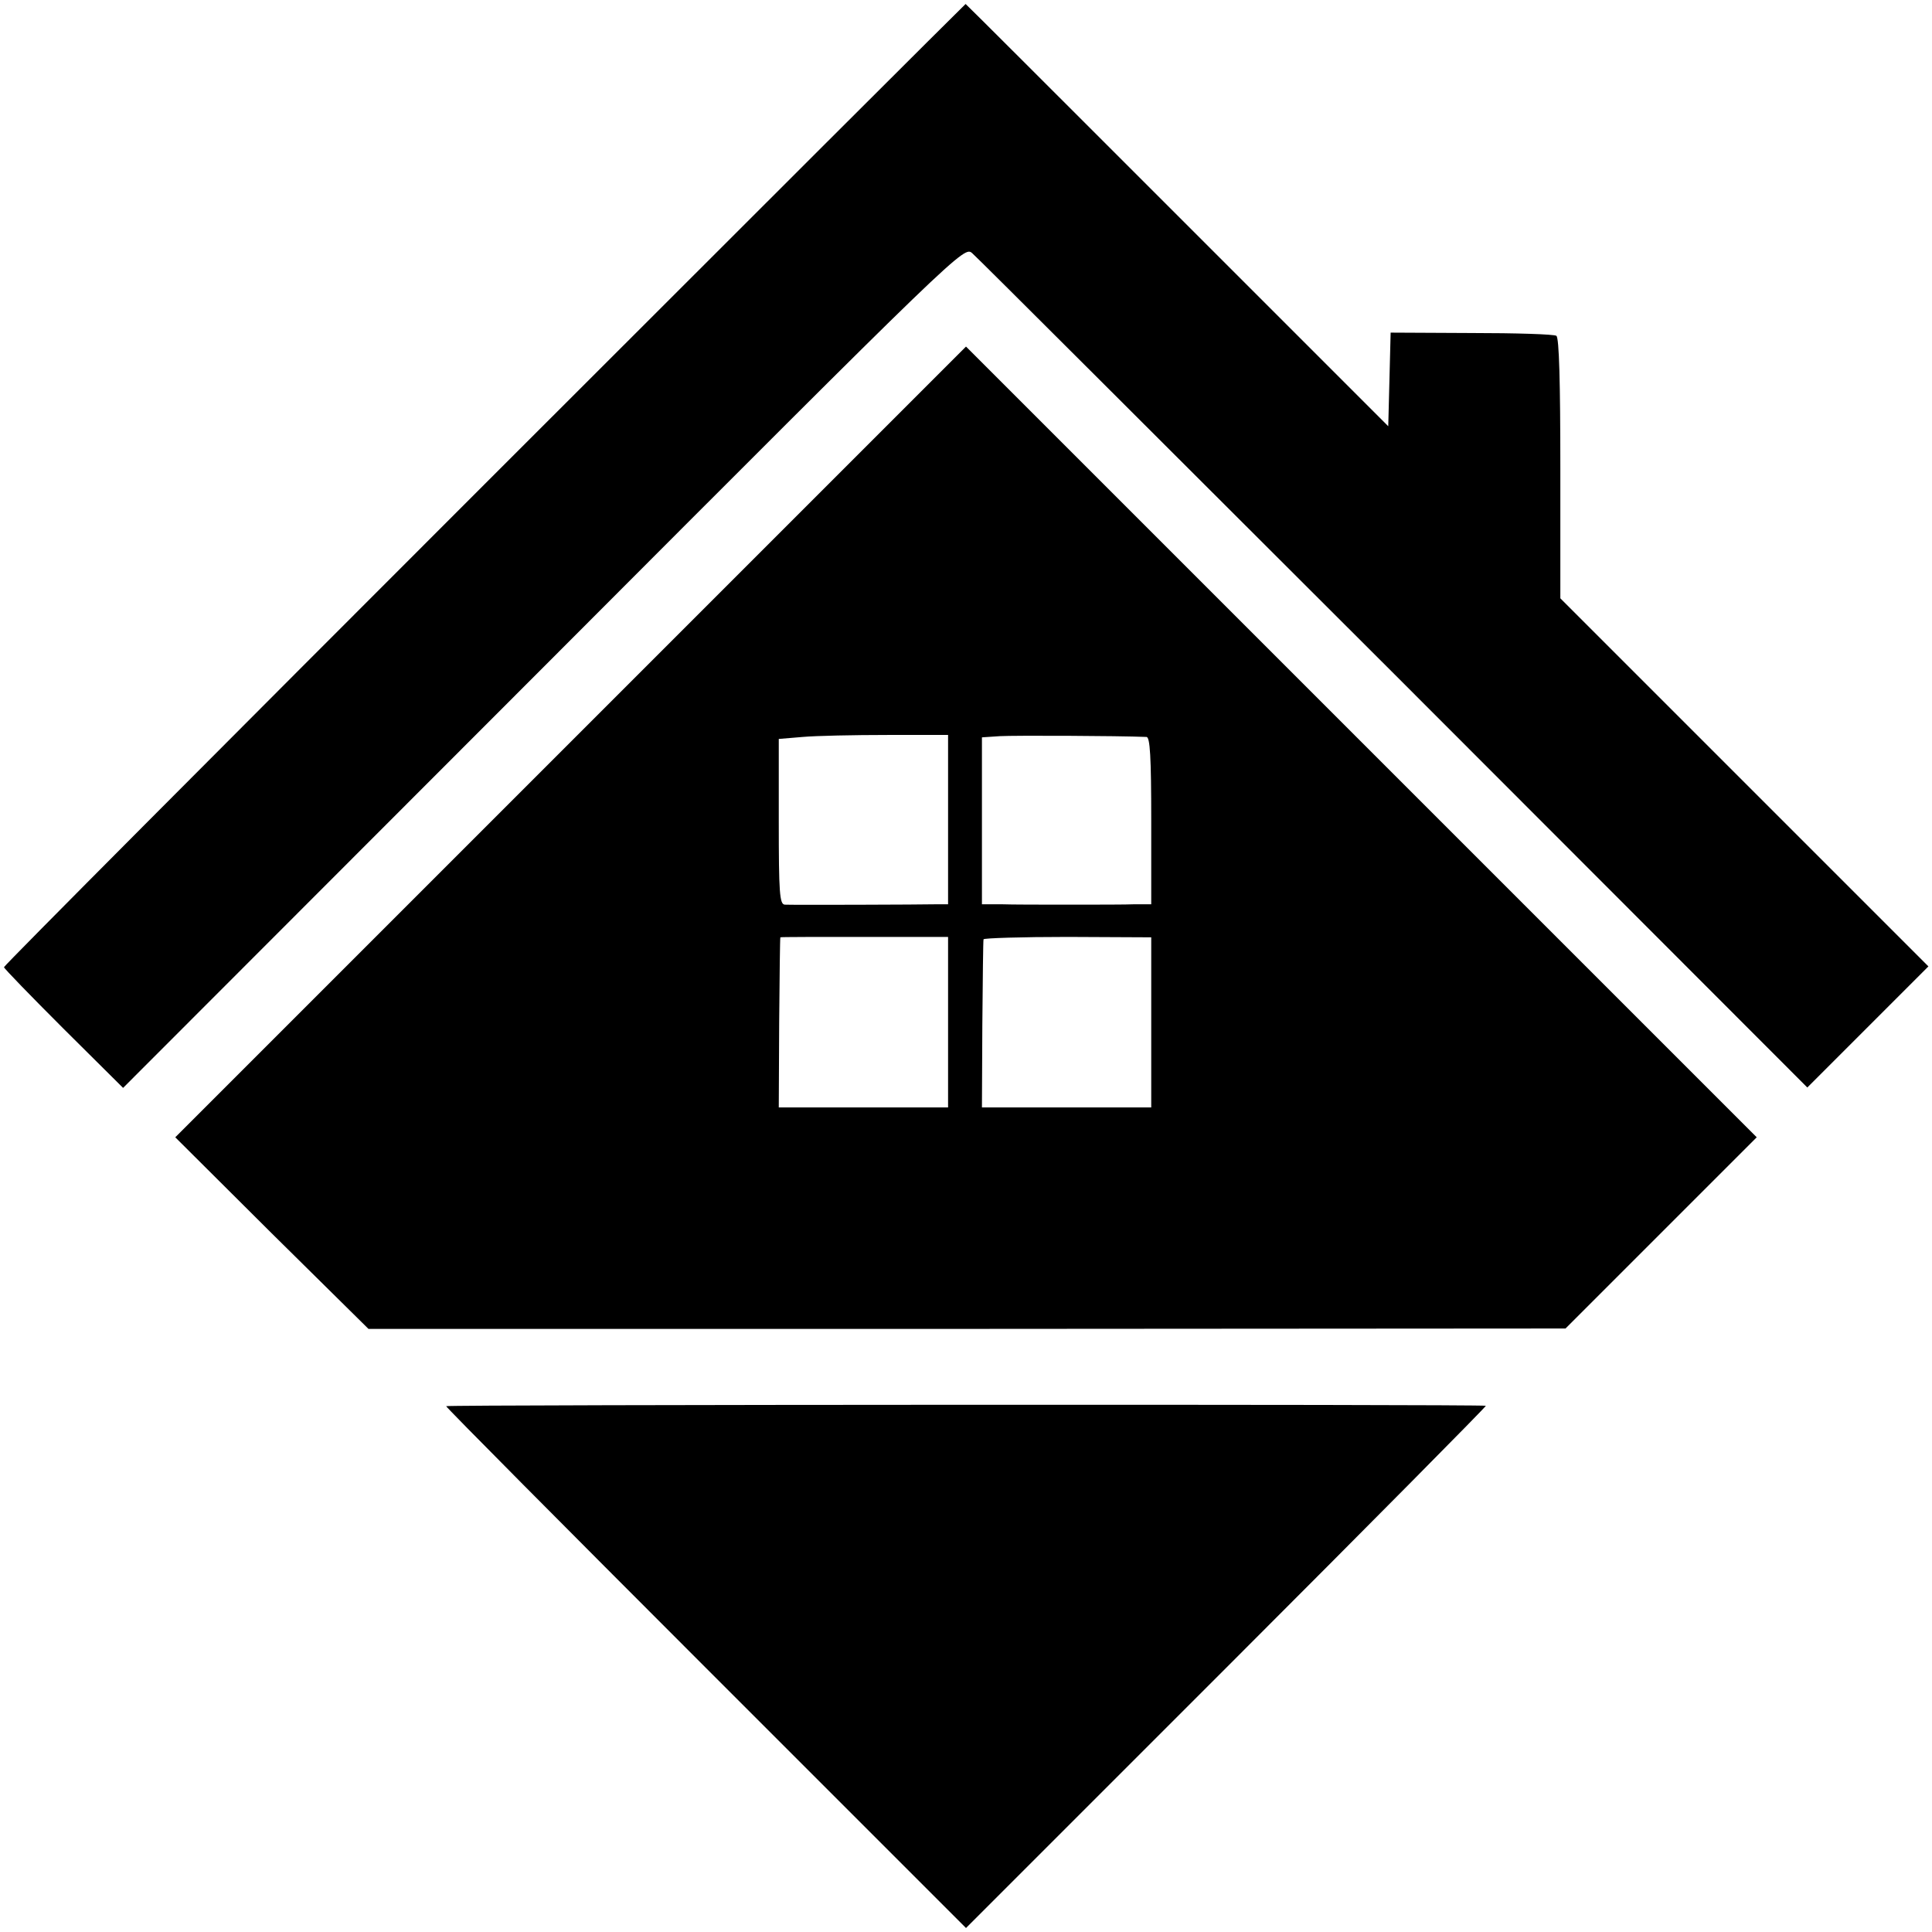
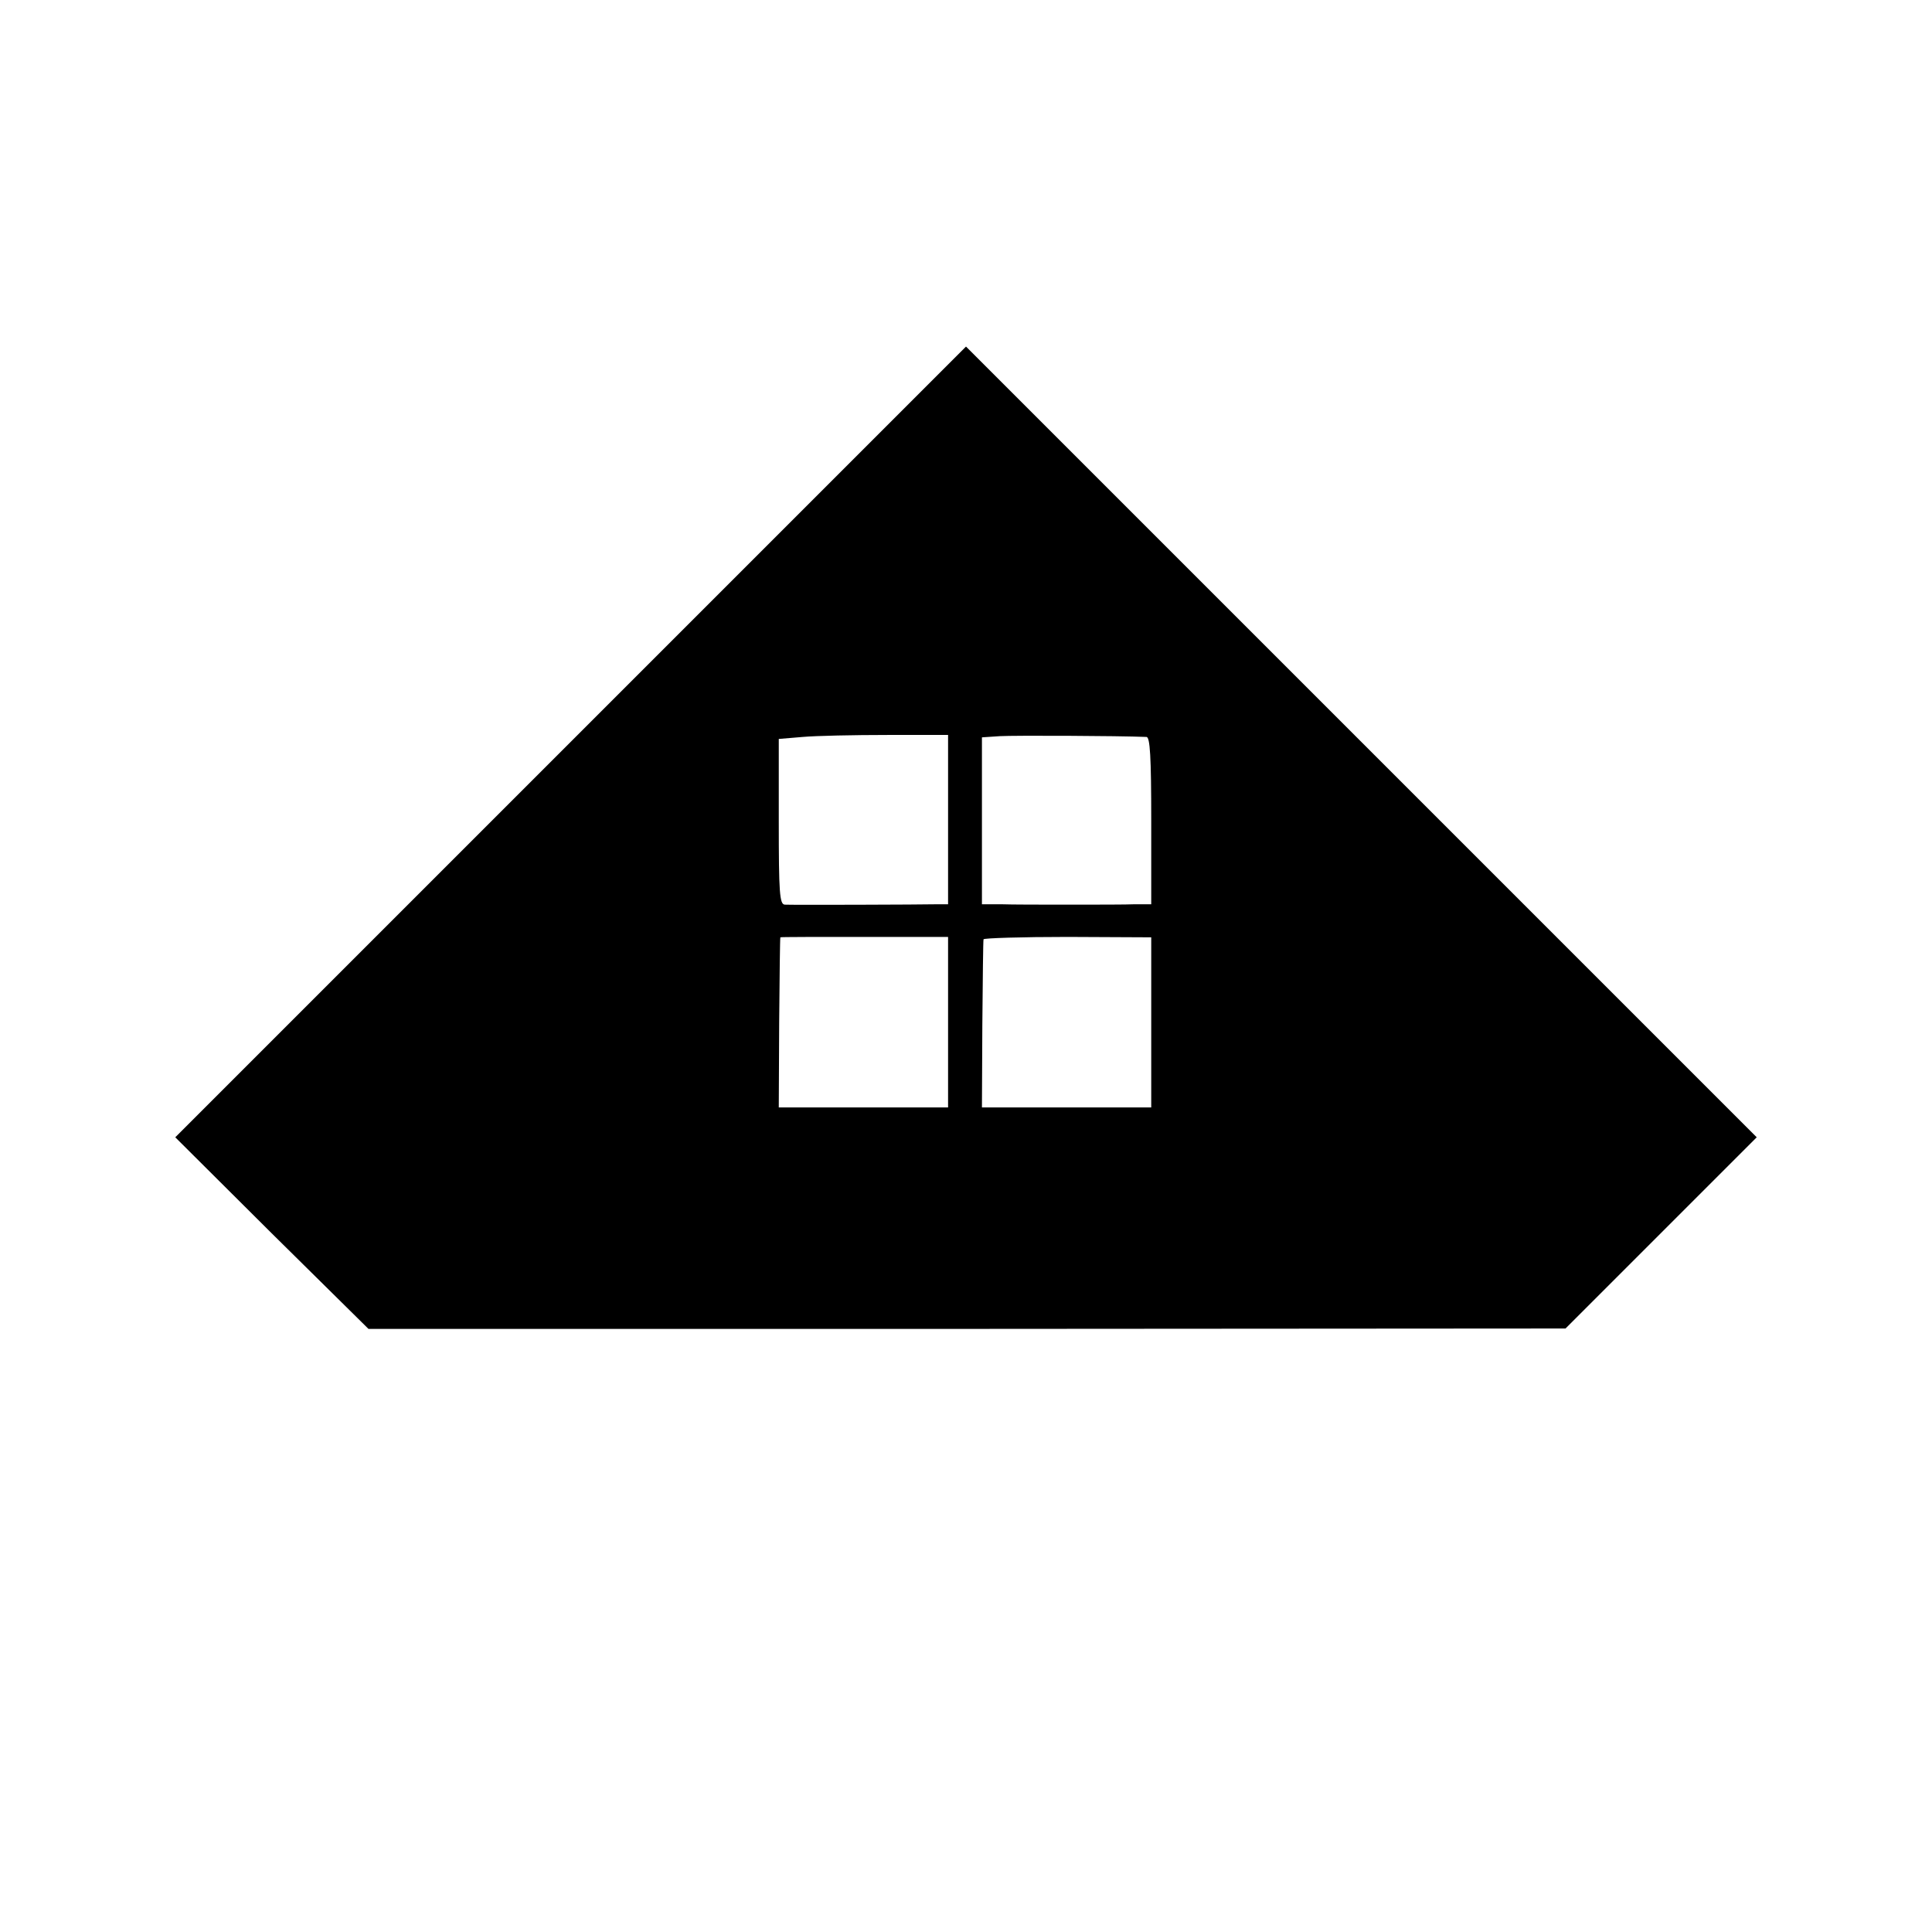
<svg xmlns="http://www.w3.org/2000/svg" version="1.0" width="485pt" height="485pt" viewBox="0 0 485 485" preserveAspectRatio="xMidYMid meet">
  <g transform="translate(0,485) scale(0.1,-0.1)" fill="#000000" stroke="none">
-     <path d="M1216 3634 c-663 -663 -1206 -1208 -1206 -1212 0 -3 67 -72 149 -154 l150 -149 1056 1057 c1055 1057 1055 1057 1076 1038 12 -10 488 -486 1059 -1056 l1037 -1038 152 152 152 152 -462 462 -462 462 0 326 c0 215 -3 329 -10 333 -6 4 -102 7 -214 7 l-202 1 -3 -118 -3 -117 -530 530 c-291 291 -530 530 -531 530 -1 0 -545 -543 -1208 -1206z" />
    <path d="M1432 2987 l-992 -992 242 -241 243 -240 1503 0 1502 1 240 240 240 240 -993 993 -992 992 -993 -993z m948 -194 l0 -213 -22 0 c-46 -1 -373 -2 -388 -1 -13 1 -15 30 -15 209 l0 207 60 5 c33 3 129 5 213 5 l152 0 0 -212z m498 207 c9 0 12 -49 12 -210 l0 -210 -40 0 c-22 -1 -96 -1 -165 -1 -69 0 -146 0 -173 1 l-47 0 0 210 0 209 45 3 c35 2 296 1 368 -2z m-498 -716 l0 -214 -213 0 -212 0 1 213 c1 116 2 213 3 214 0 1 96 1 211 1 l210 0 0 -214z m510 0 l0 -214 -212 0 -213 0 1 207 c1 115 2 211 3 215 0 3 96 6 211 6 l210 -1 0 -213z" />
-     <path d="M1120 1320 c0 -3 294 -299 653 -658 l652 -652 655 655 c360 360 653 656 650 656 -16 4 -2610 3 -2610 -1z" />
  </g>
</svg>